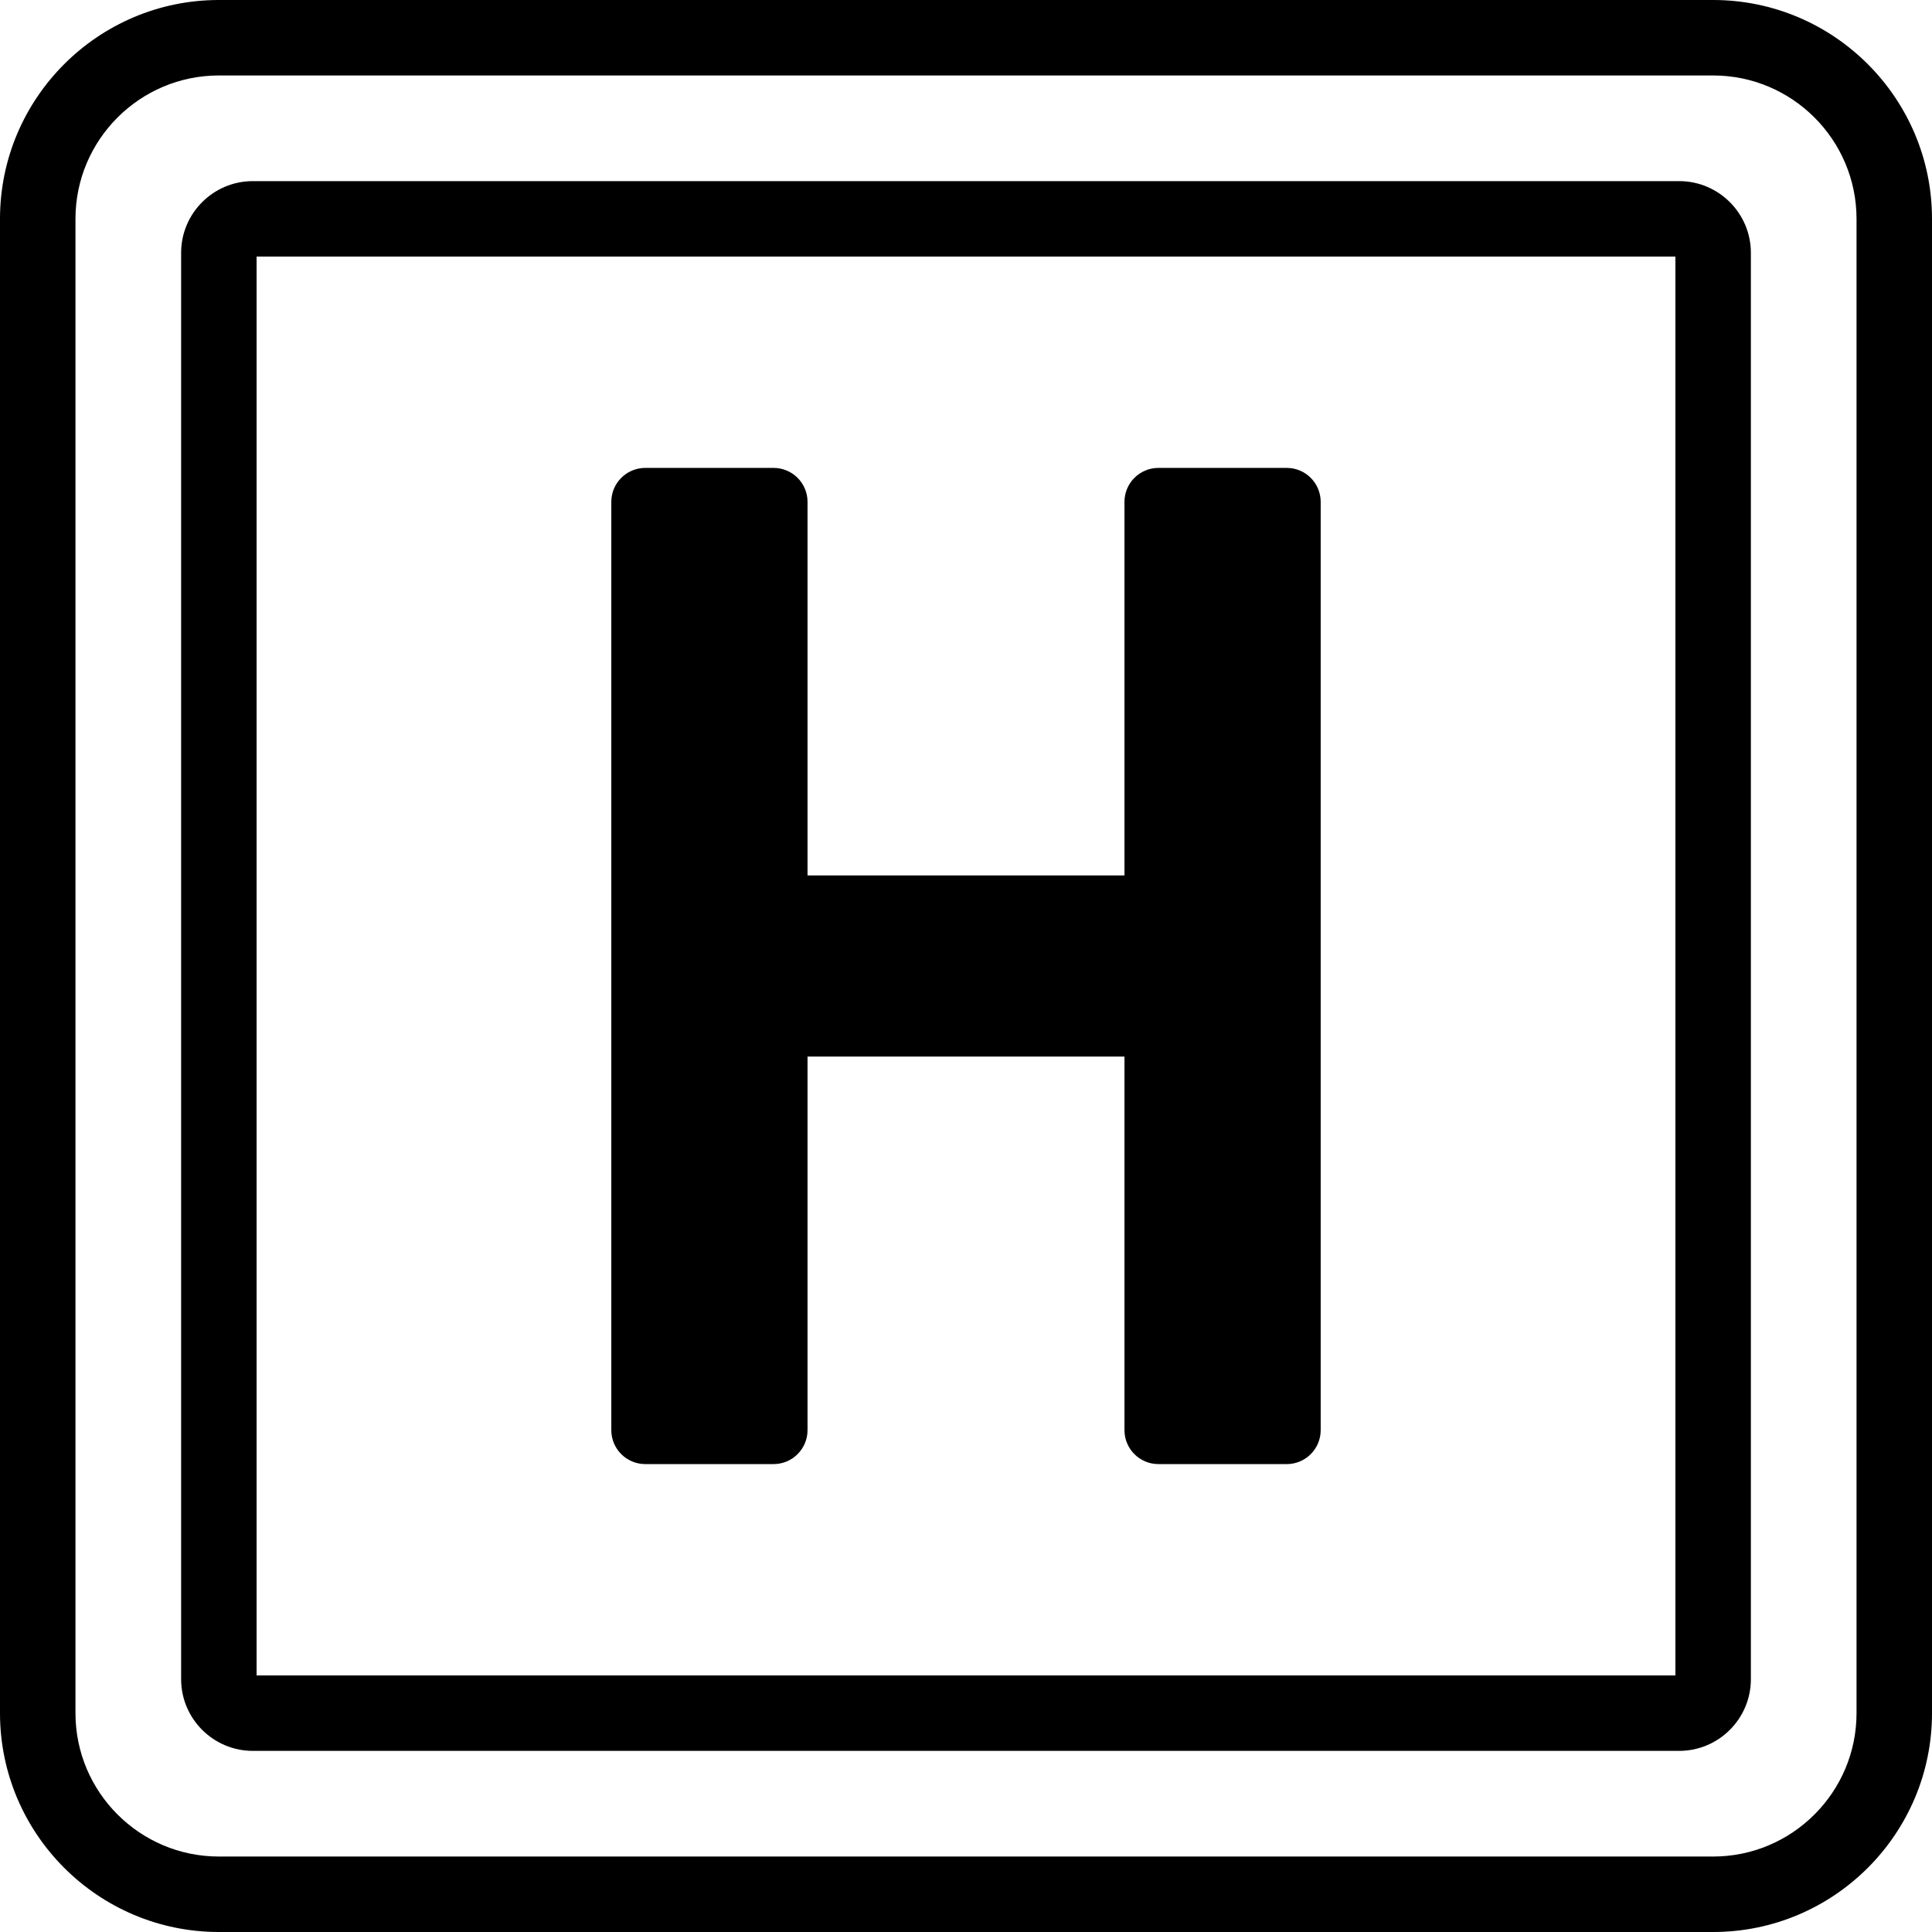
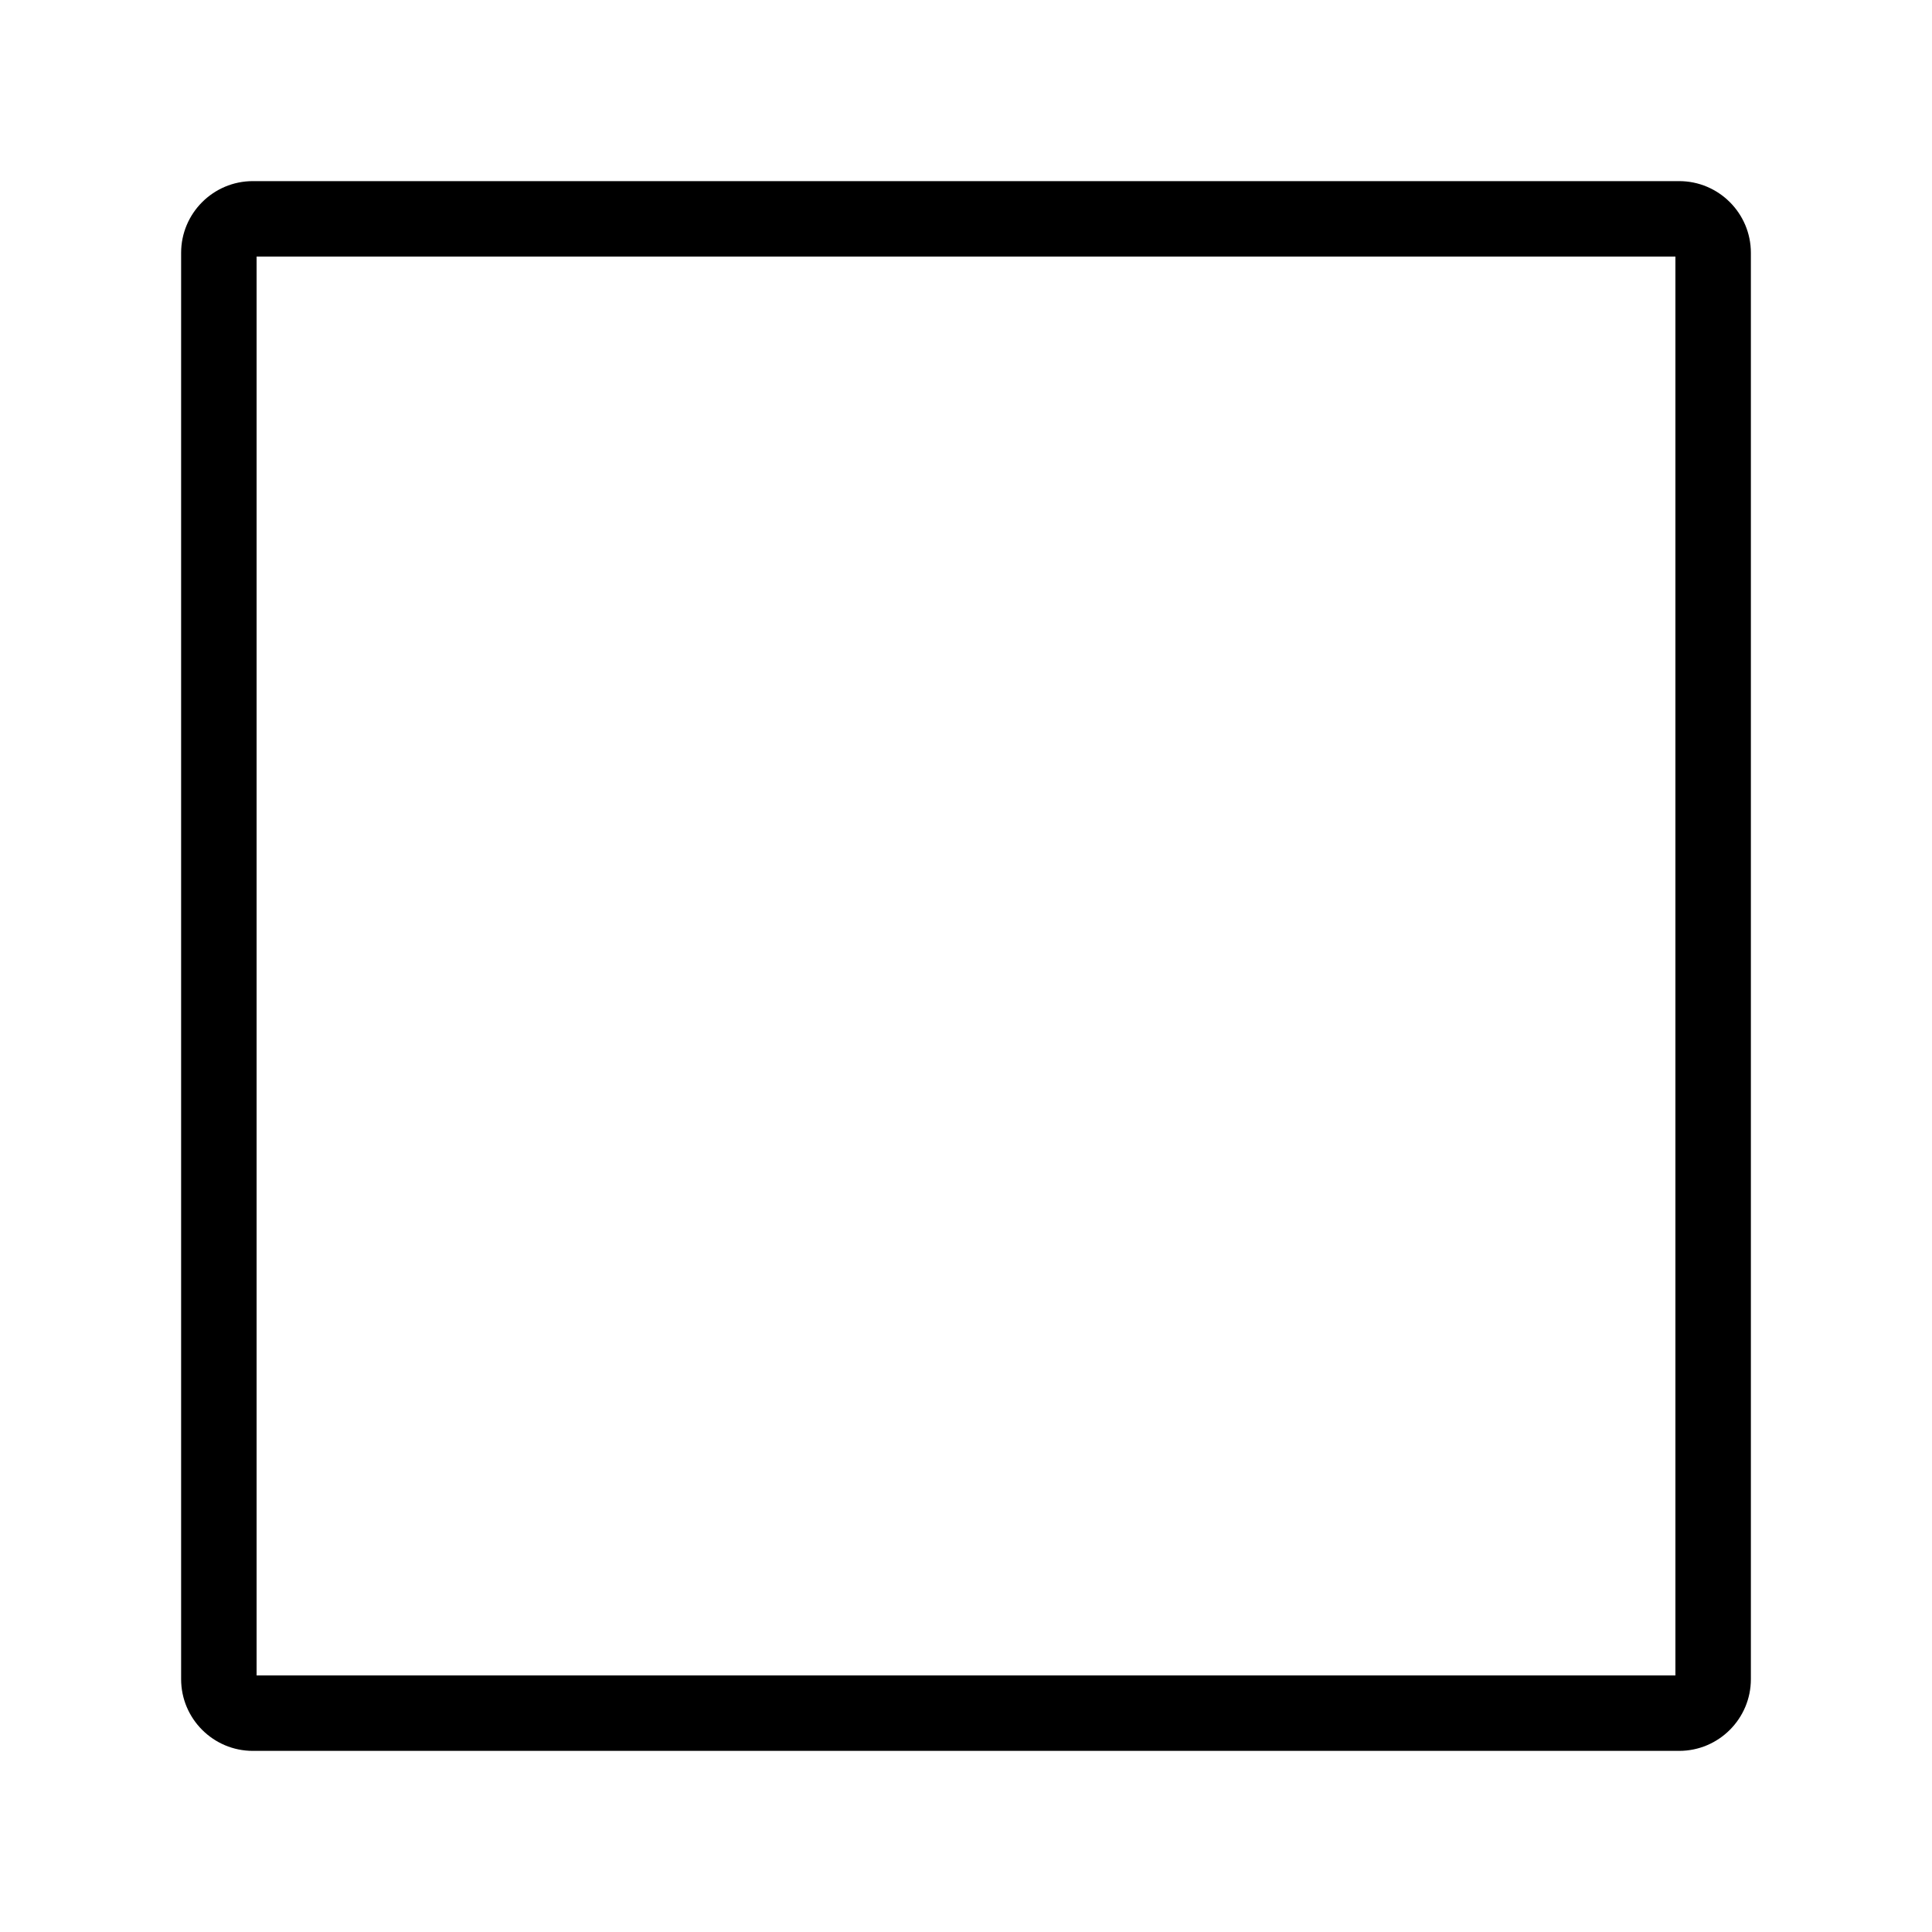
<svg xmlns="http://www.w3.org/2000/svg" id="Capa_1" enable-background="new 0 0 512 512" height="512" viewBox="0 0 512 512" width="512">
  <g>
-     <path d="m171.004 388h34c4.971 0 9-4.03 9-9v-99h83.992v99c0 4.97 4.029 9 9 9h34c4.97 0 9-4.03 9-9v-246c0-4.971-4.03-9-9-9h-34c-4.971 0-9 4.029-9 9v99h-83.992v-99c0-4.971-4.029-9-9-9h-34c-4.97 0-9 4.029-9 9v246c0 4.97 4.029 9 9 9z" />
    <path d="m445 48h-378c-10.477 0-19 8.523-19 19v378c0 10.477 8.523 19 19 19h378c10.477 0 19-8.523 19-19v-378c0-10.477-8.523-19-19-19zm-1 396h-376v-376h376z" />
-     <path d="m454 0h-396c-31.981 0-58 26.019-58 58v396c0 31.981 26.019 58 58 58h396c31.981 0 58-26.019 58-58v-396c0-31.981-26.019-58-58-58zm38 454c0 20.953-17.047 38-38 38h-396c-20.953 0-38-17.047-38-38v-396c0-20.953 17.047-38 38-38h396c20.953 0 38 17.047 38 38z" />
  </g>
</svg>